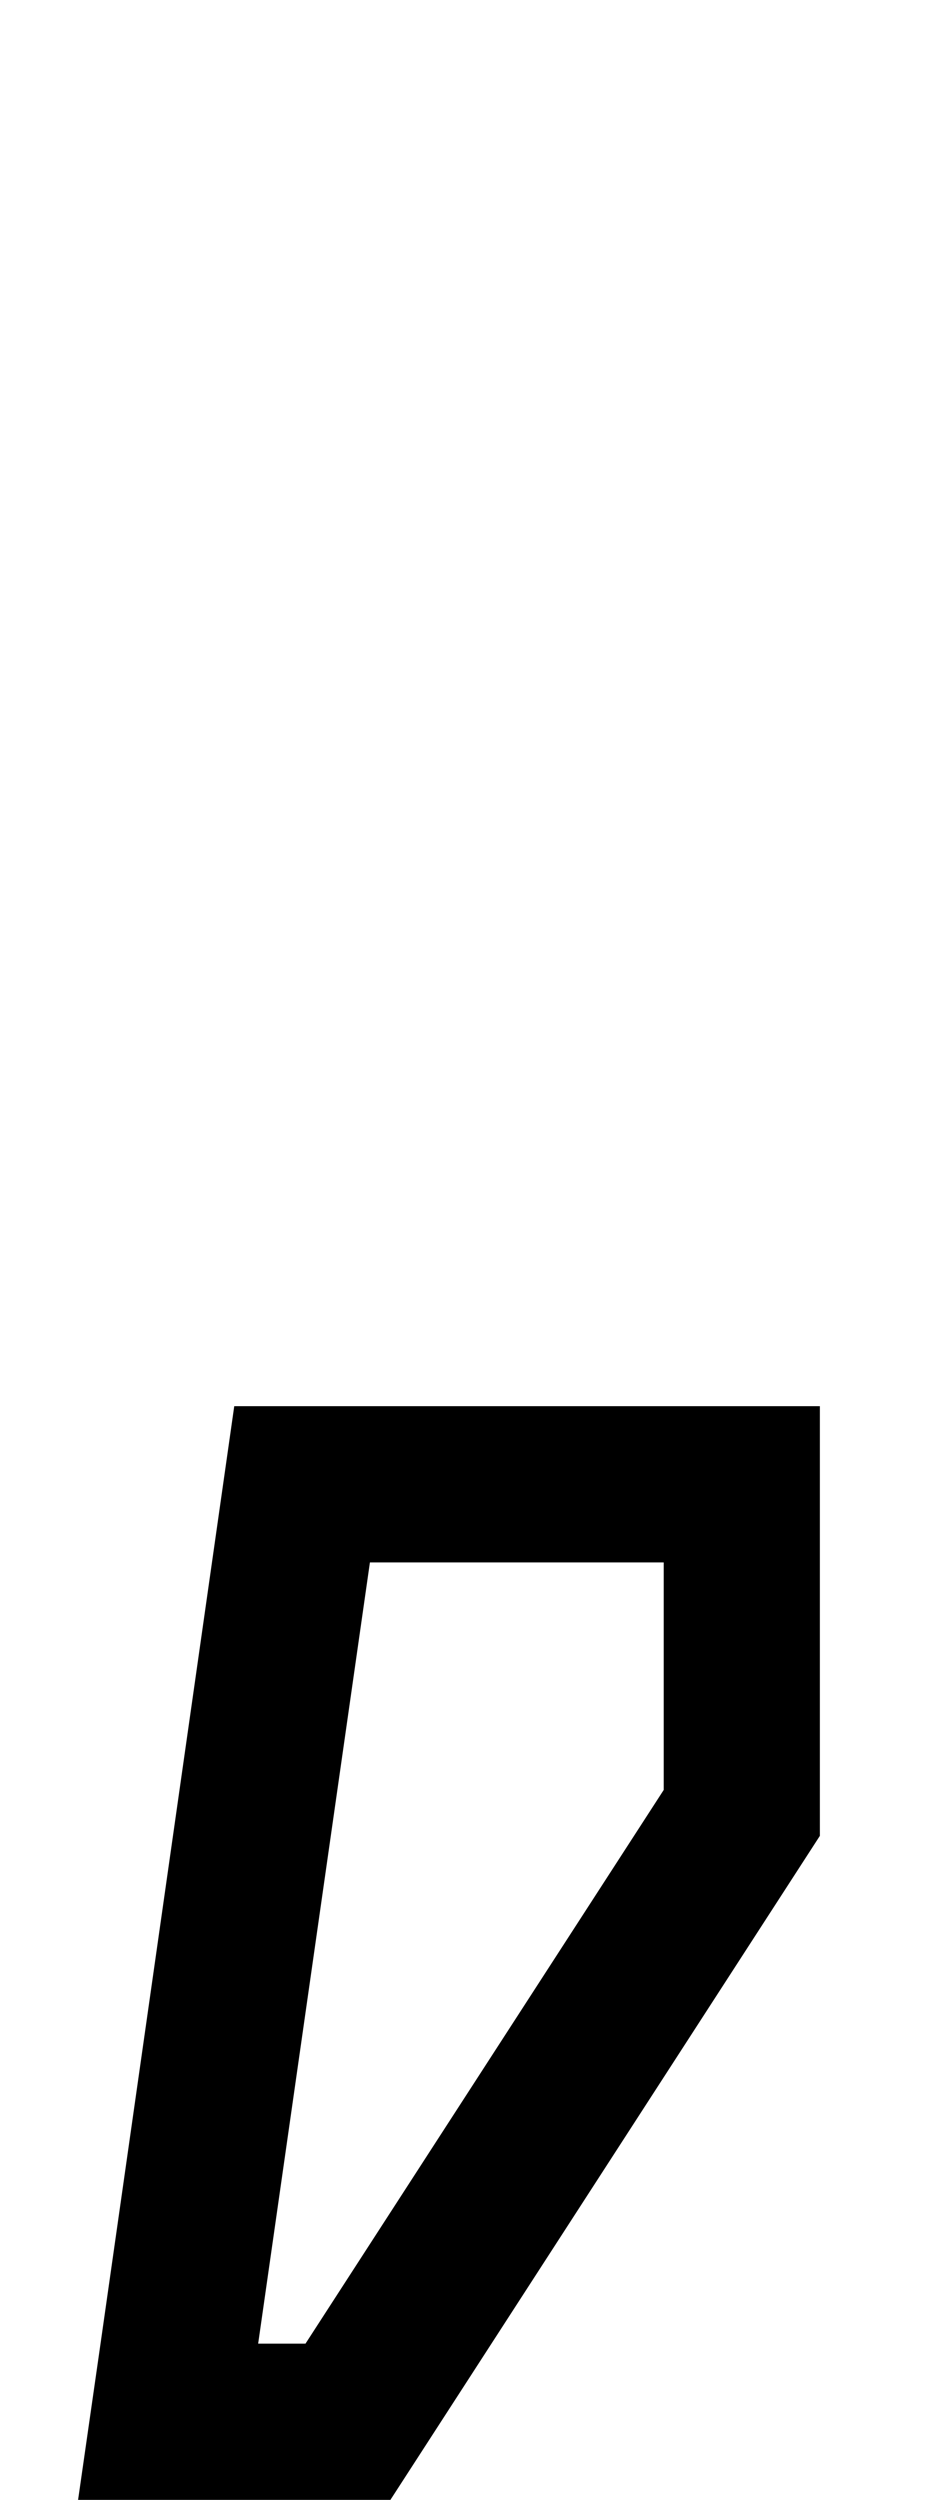
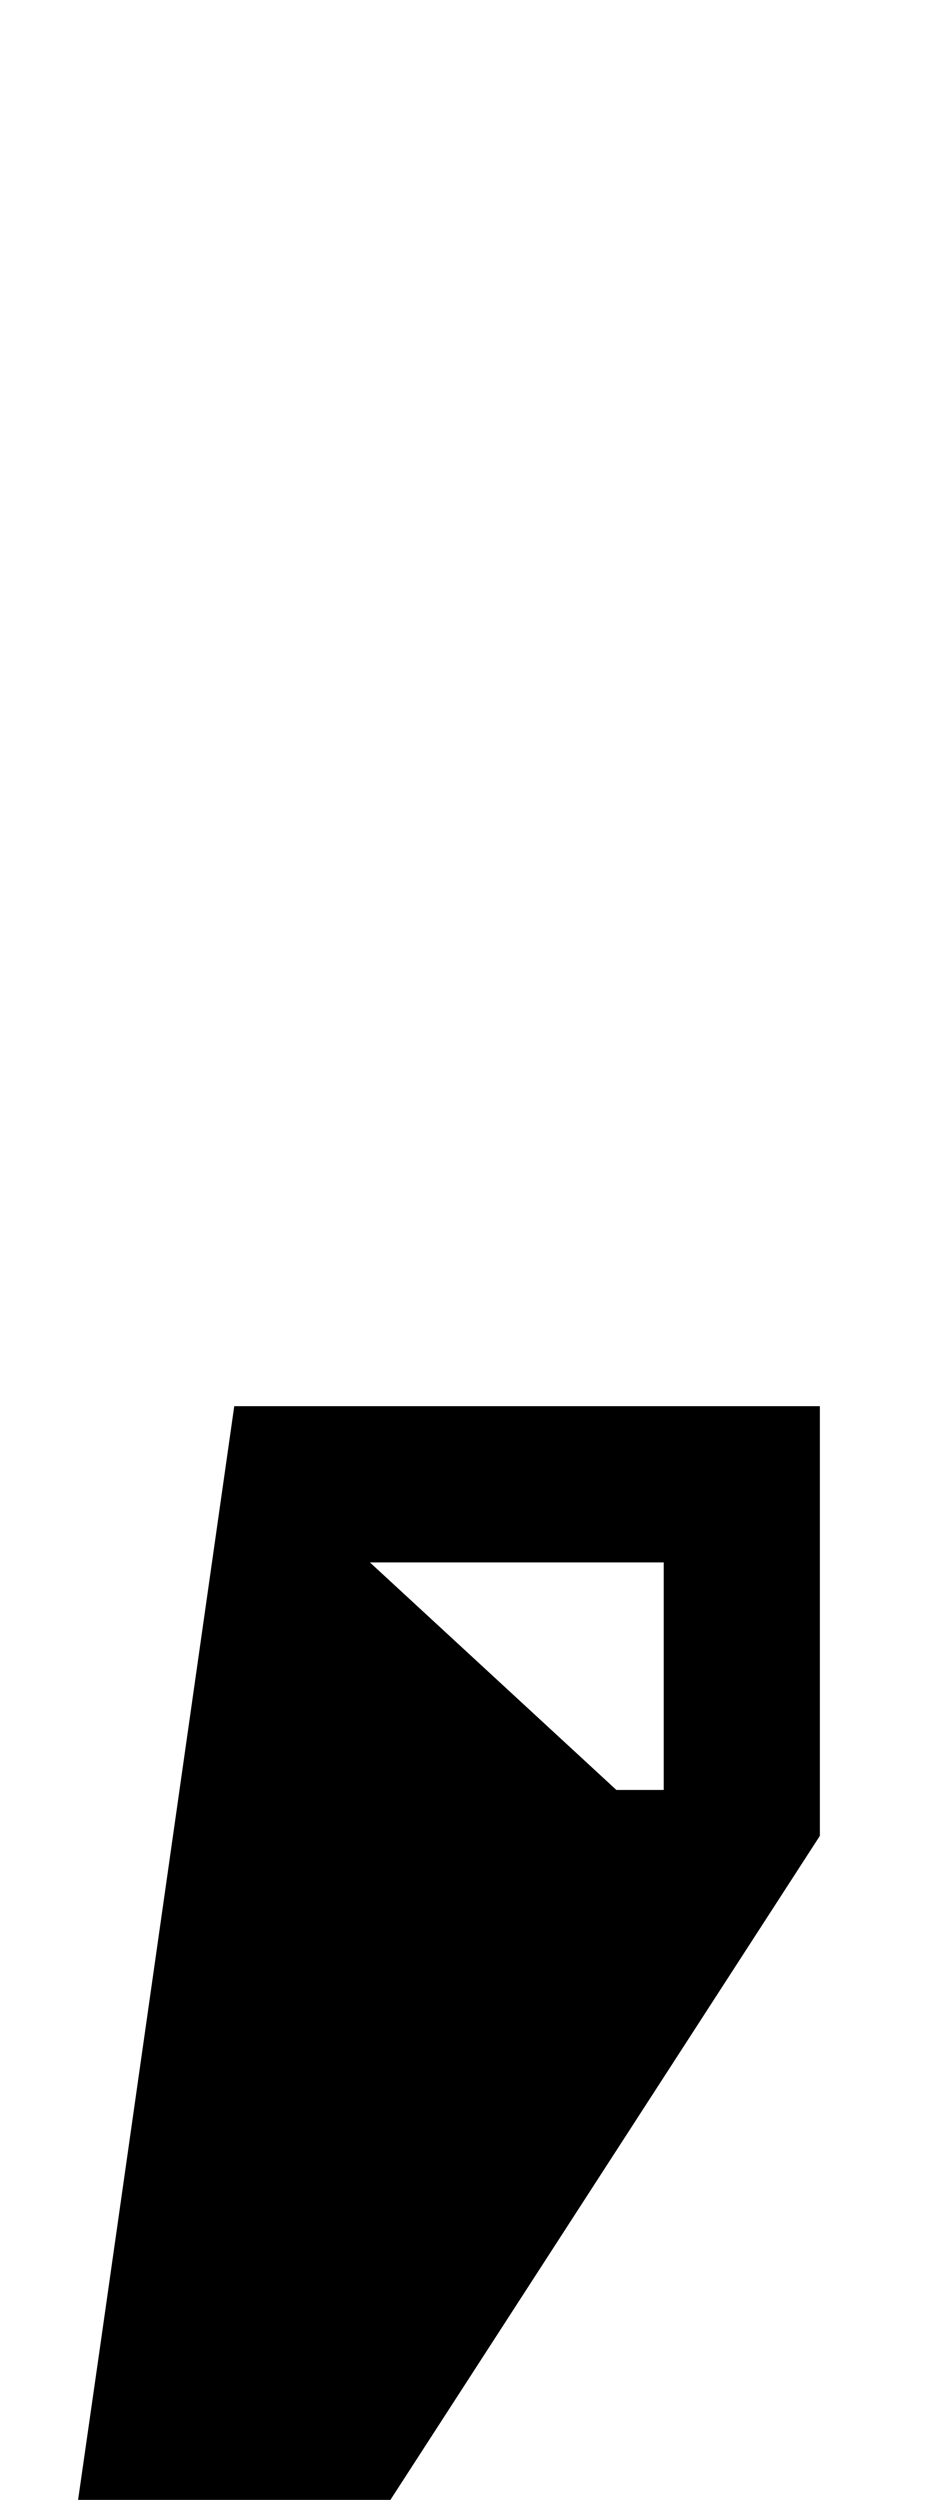
<svg xmlns="http://www.w3.org/2000/svg" viewBox="0 0 192 512">
-   <path d="M136 366.6L62.6 480l-9.7 0L75.8 320l60.2 0 0 46.6zM48 288L20.6 480 16 512l32.3 0L80 512l88-136 0-56 0-32-32 0-88 0z" />
+   <path d="M136 366.6l-9.7 0L75.8 320l60.2 0 0 46.6zM48 288L20.6 480 16 512l32.3 0L80 512l88-136 0-56 0-32-32 0-88 0z" />
</svg>